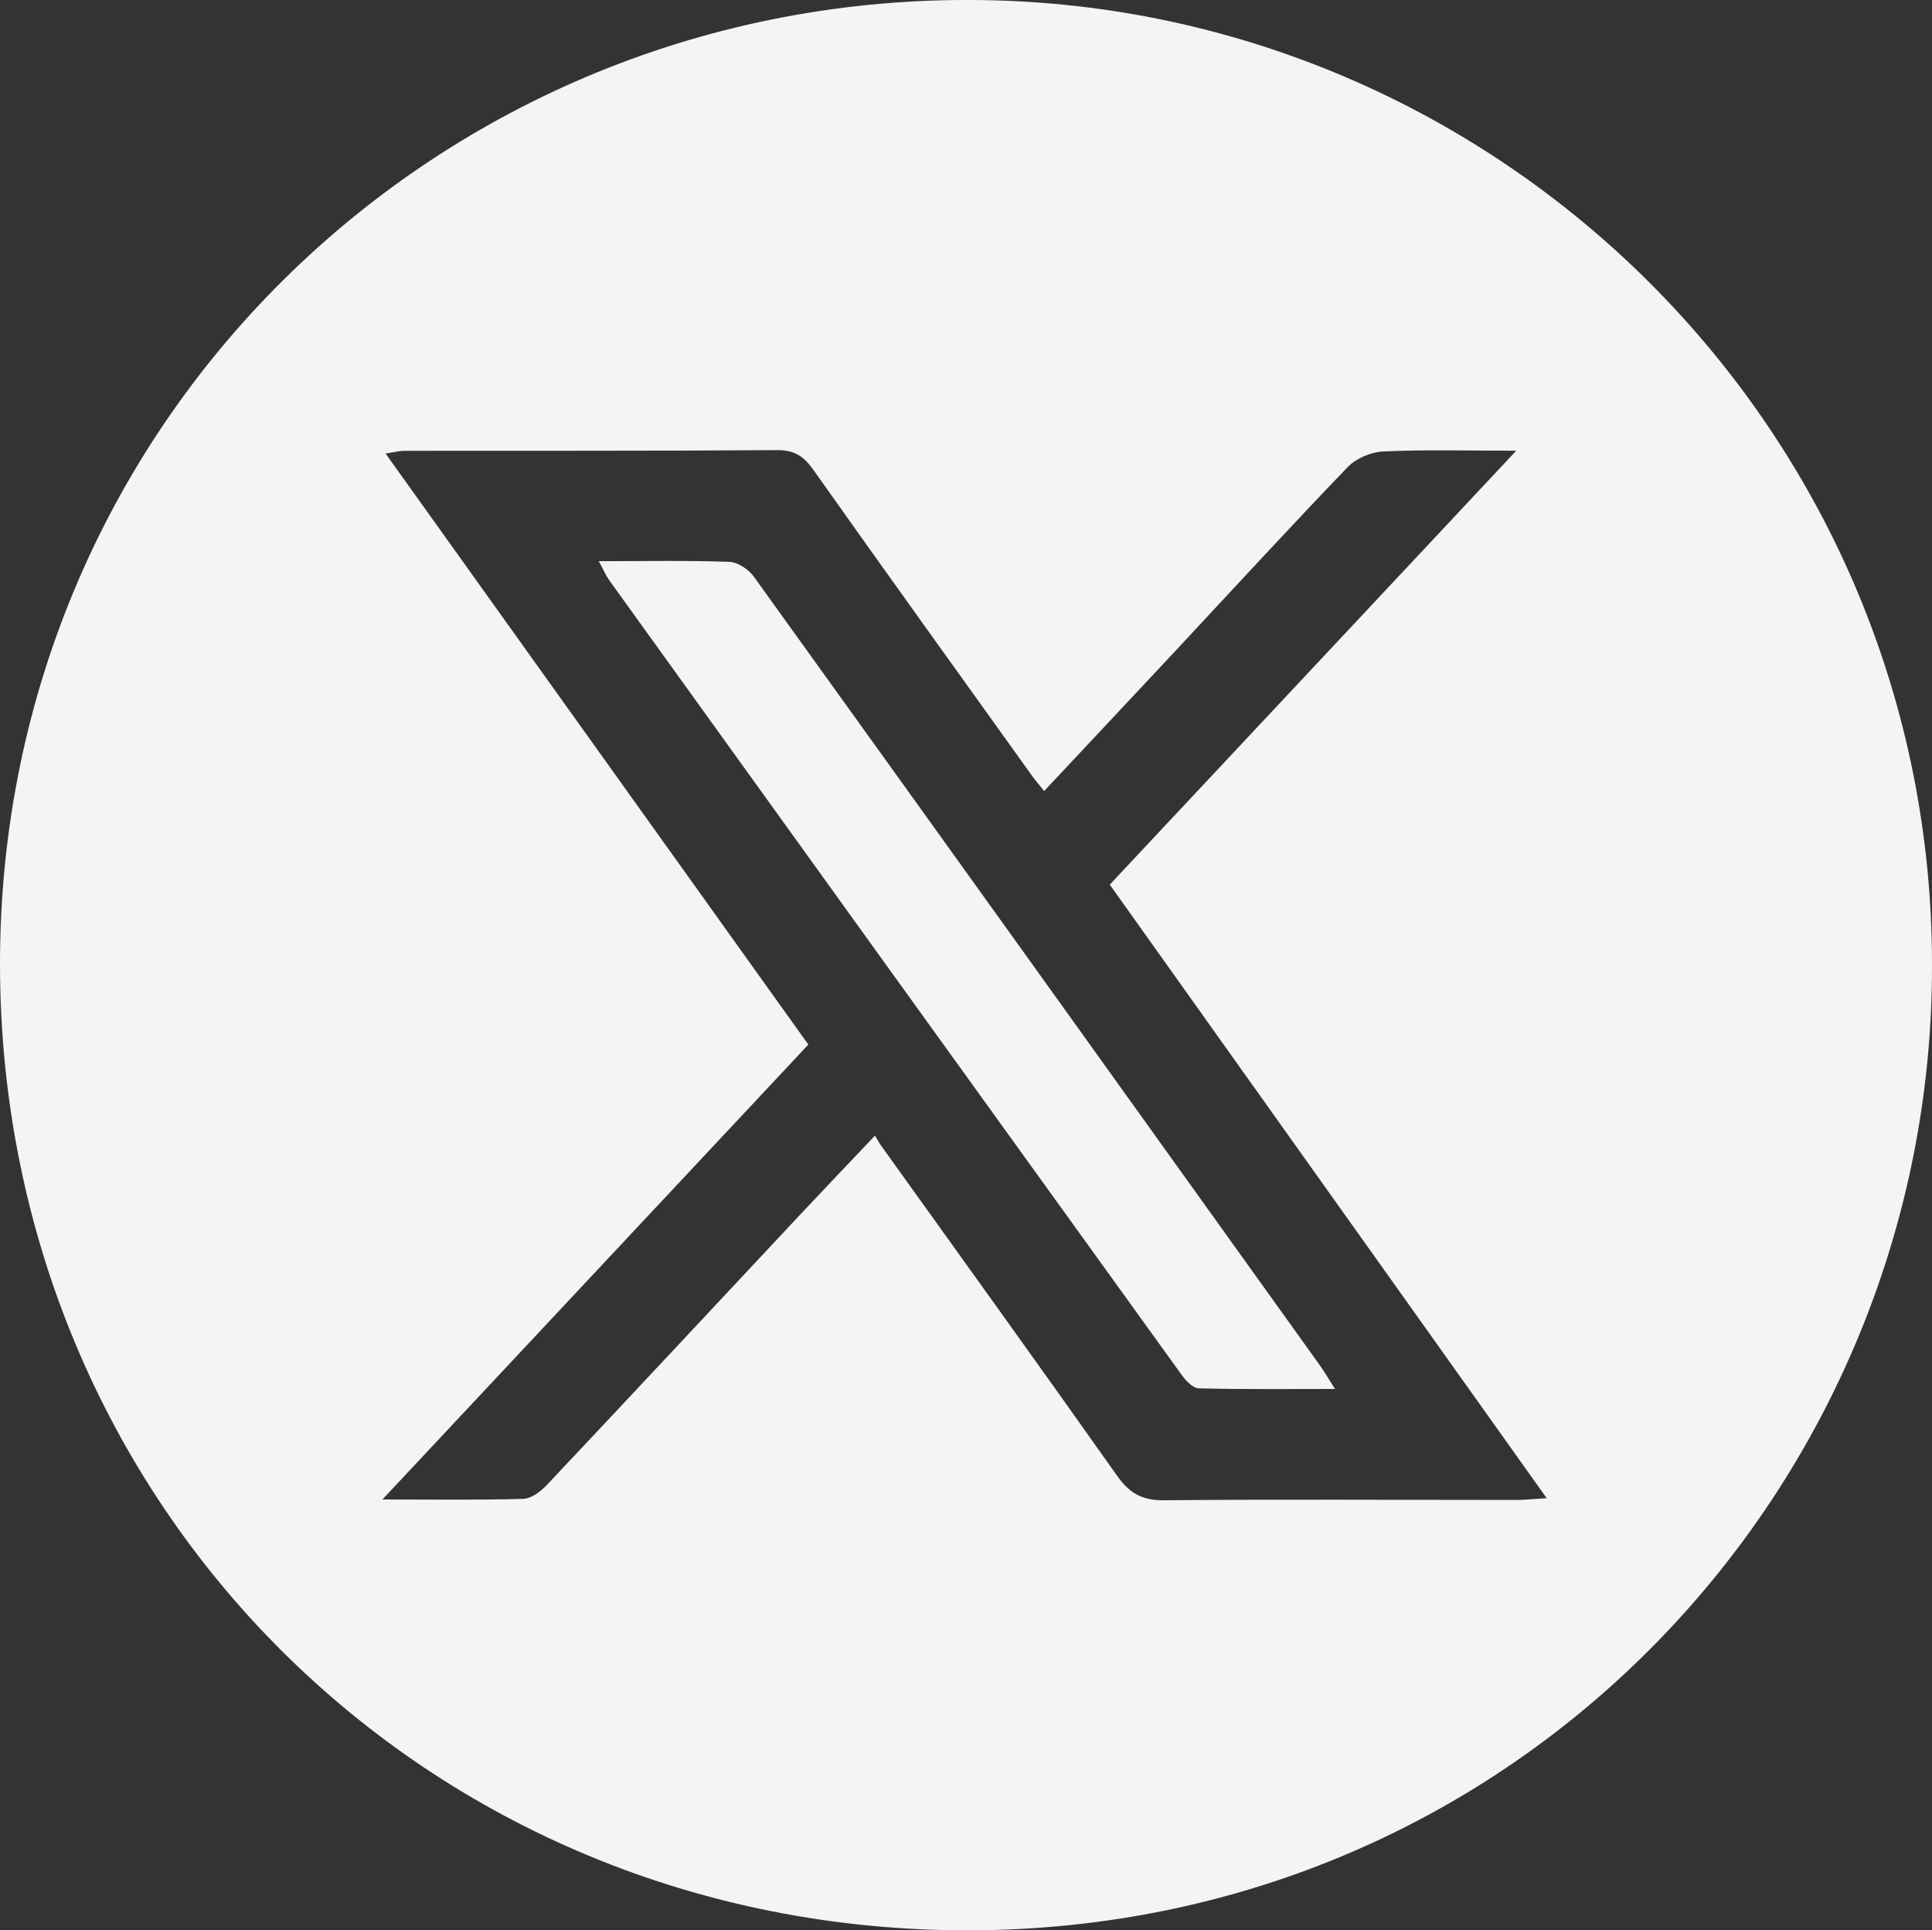
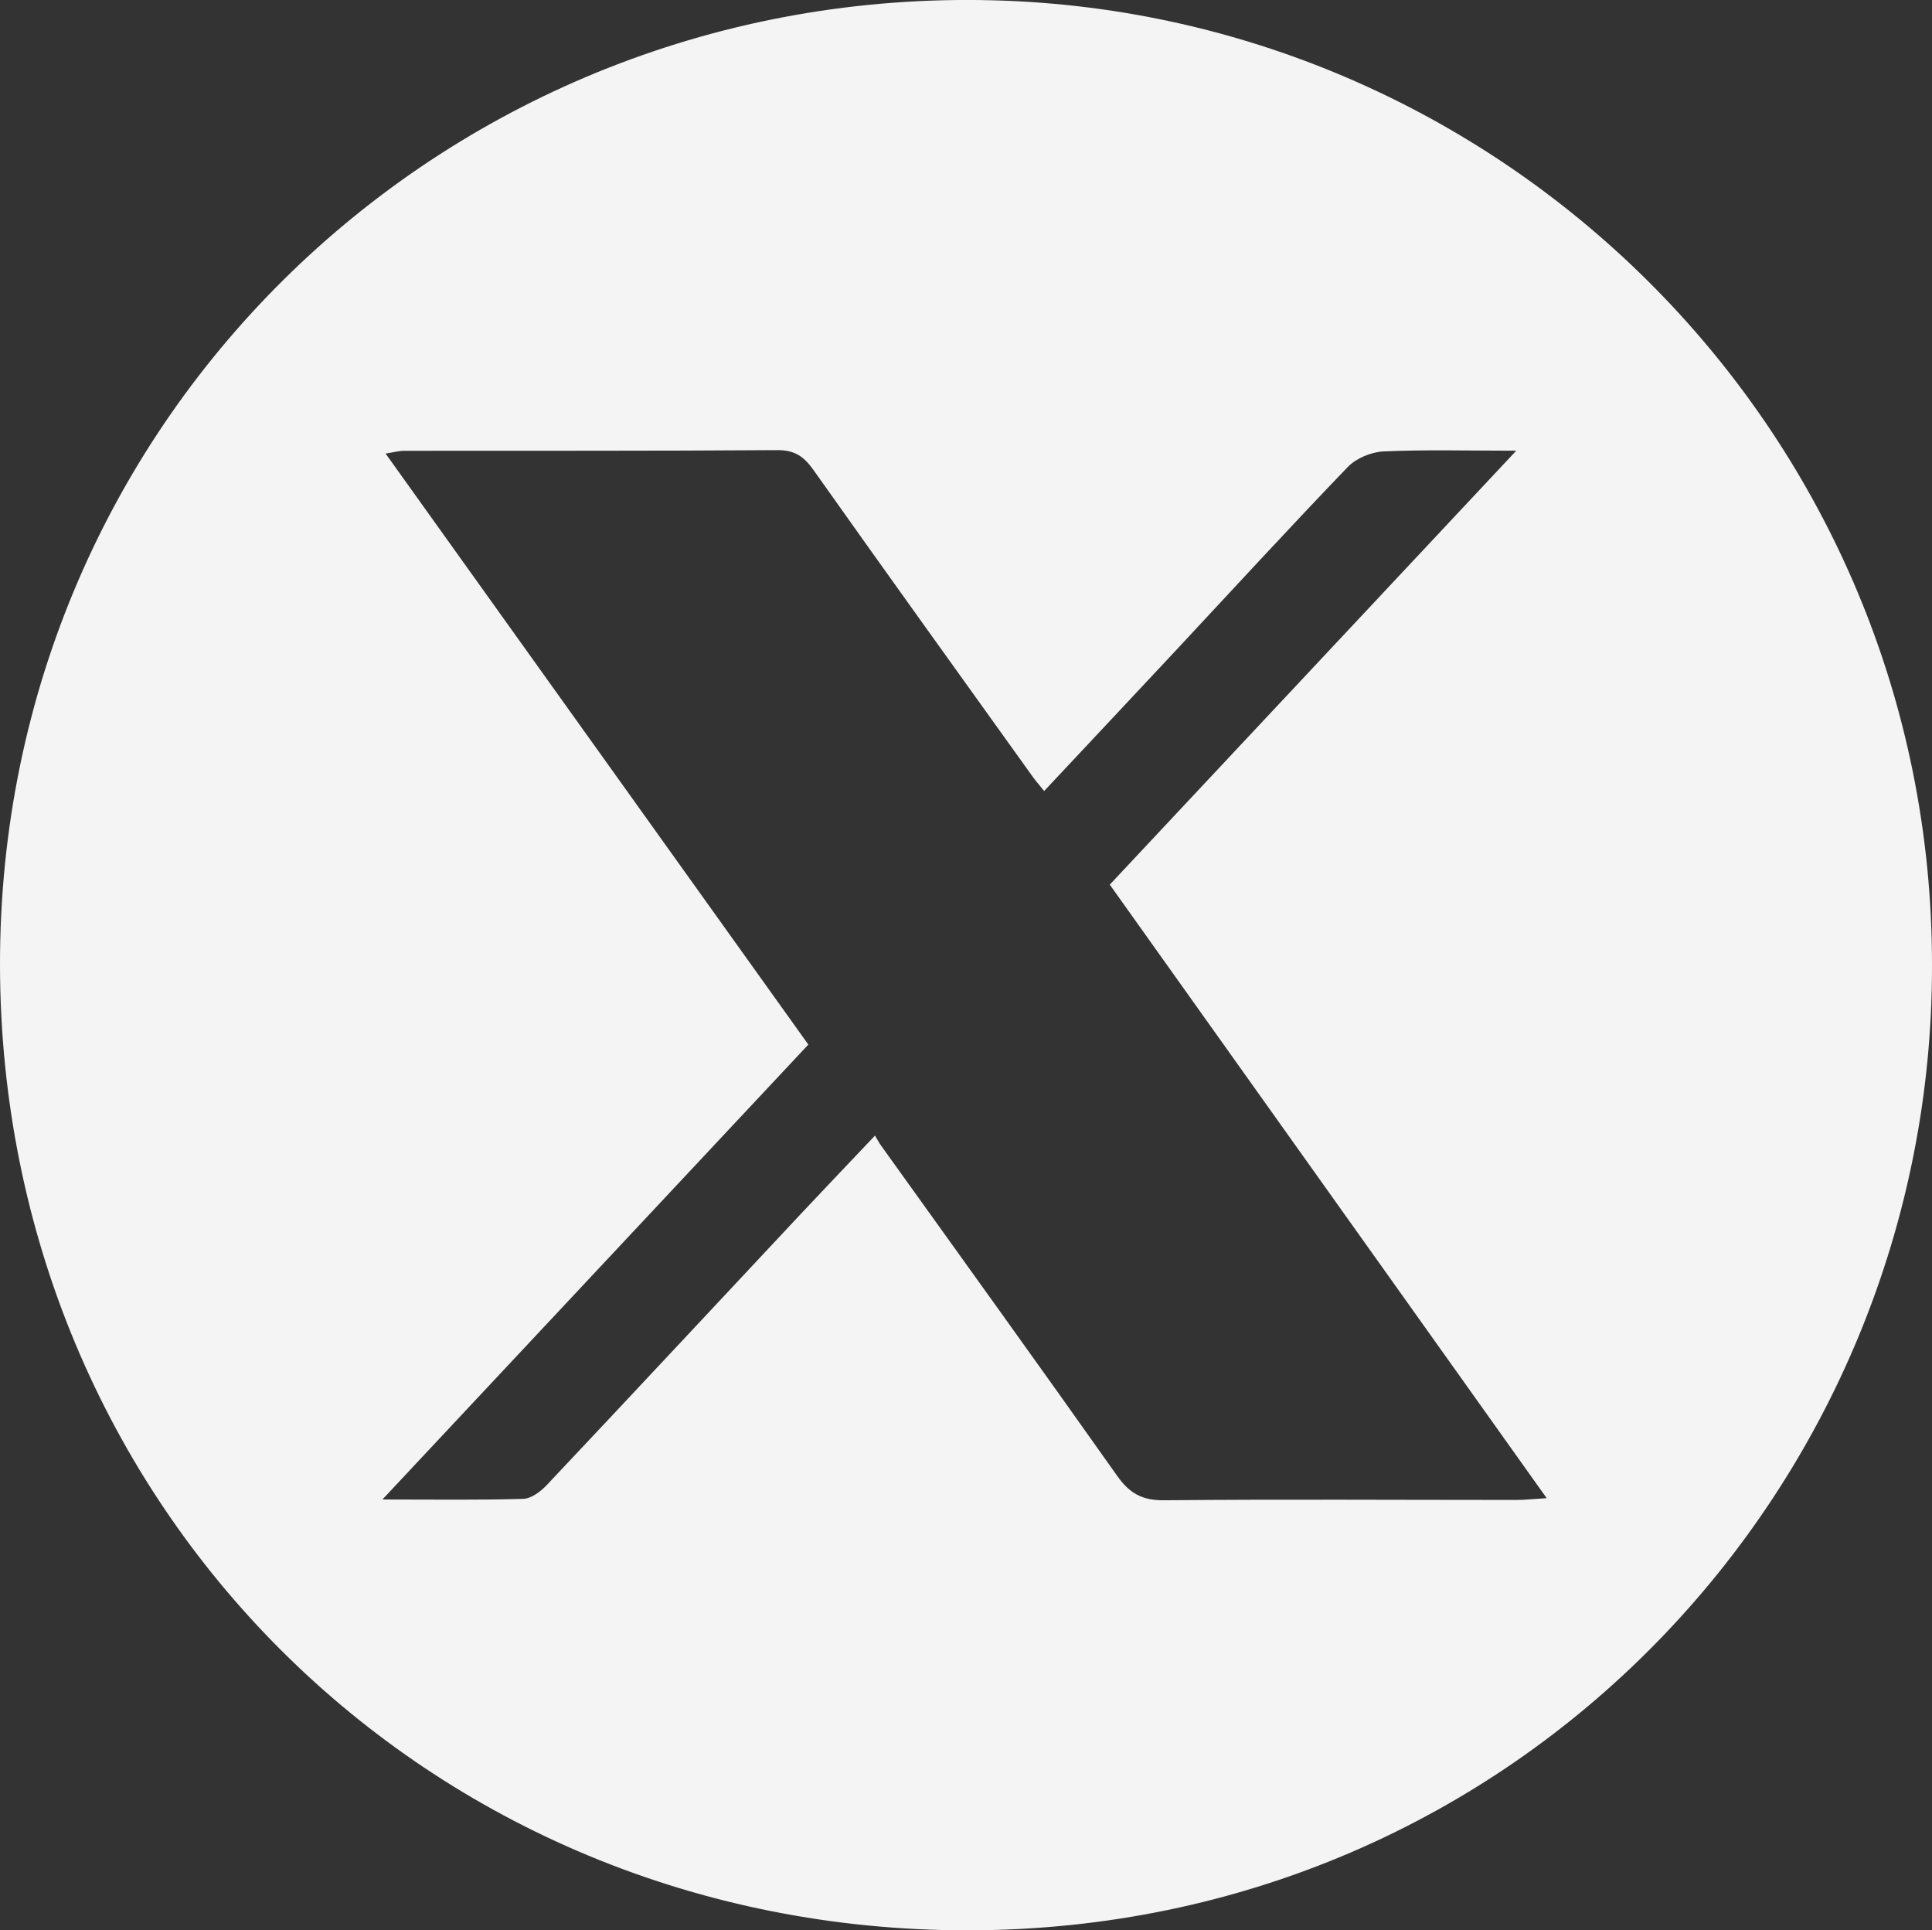
<svg xmlns="http://www.w3.org/2000/svg" version="1.1" id="Layer_1" x="0px" y="0px" viewBox="0 0 367.64 367.26" style="enable-background:new 0 0 367.64 367.26;" xml:space="preserve">
  <rect x="0" y="0" width="367.64" height="367.26" fill="#333333" stroke="none" />
  <style type="text/css">
	.st0{fill:#F4F4F4;}
</style>
  <g>
    <g>
      <path class="st0" d="M189.01,0.06C85.69-2.63-0.21,78.81,0,183.76c0.21,102.66,81.21,183.6,184.26,183.5    c104.66-0.1,183.61-84.79,183.38-183.77C367.64,82.92,287.15,2.62,189.01,0.06z M288.48,285.38c-22.33,0-44.66-0.15-66.98,0.06    c-4.18,0.04-6.58-1.34-8.93-4.67c-14.87-21.04-29.95-41.93-44.96-62.88c-0.29-0.4-0.52-0.84-1.11-1.83    c-4.93,5.21-9.48,9.96-13.98,14.76c-16.16,17.25-32.27,34.54-48.49,51.74c-1.16,1.23-2.95,2.57-4.48,2.61    c-8.43,0.25-16.88,0.12-26.78,0.12c27.55-29.42,54.19-57.87,81.05-86.55c-26.75-37.4-53.42-74.66-80.45-112.45    c1.53-0.23,2.54-0.52,3.56-0.52c23.66-0.03,47.32,0.04,70.98-0.13c3.28-0.02,5.04,1.19,6.85,3.73    c13.83,19.53,27.8,38.95,41.74,58.39c0.56,0.78,1.2,1.5,2.19,2.74c8.48-9.05,16.76-17.86,25.01-26.69    c10.9-11.68,21.7-23.46,32.78-34.97c1.6-1.66,4.45-2.84,6.77-2.95c7.93-0.36,15.88-0.14,25.28-0.14    c-26.4,28.17-51.75,55.24-77.35,82.56c27.64,38.81,55.13,77.4,83.14,116.73C291.67,285.21,290.07,285.38,288.48,285.38z" />
    </g>
  </g>
-   <path class="st0" d="M113.94,106.77c8.9,0,16.88-0.16,24.85,0.13c1.61,0.06,3.68,1.44,4.67,2.83  c35.98,49.99,71.87,100.05,107.75,150.11c0.84,1.18,1.56,2.44,2.82,4.42c-9.11,0-17.53,0.1-25.94-0.12  c-1.12-0.03-2.46-1.48-3.26-2.59c-36.33-50.35-72.61-100.74-108.89-151.14C115.3,109.51,114.86,108.46,113.94,106.77z" />
</svg>